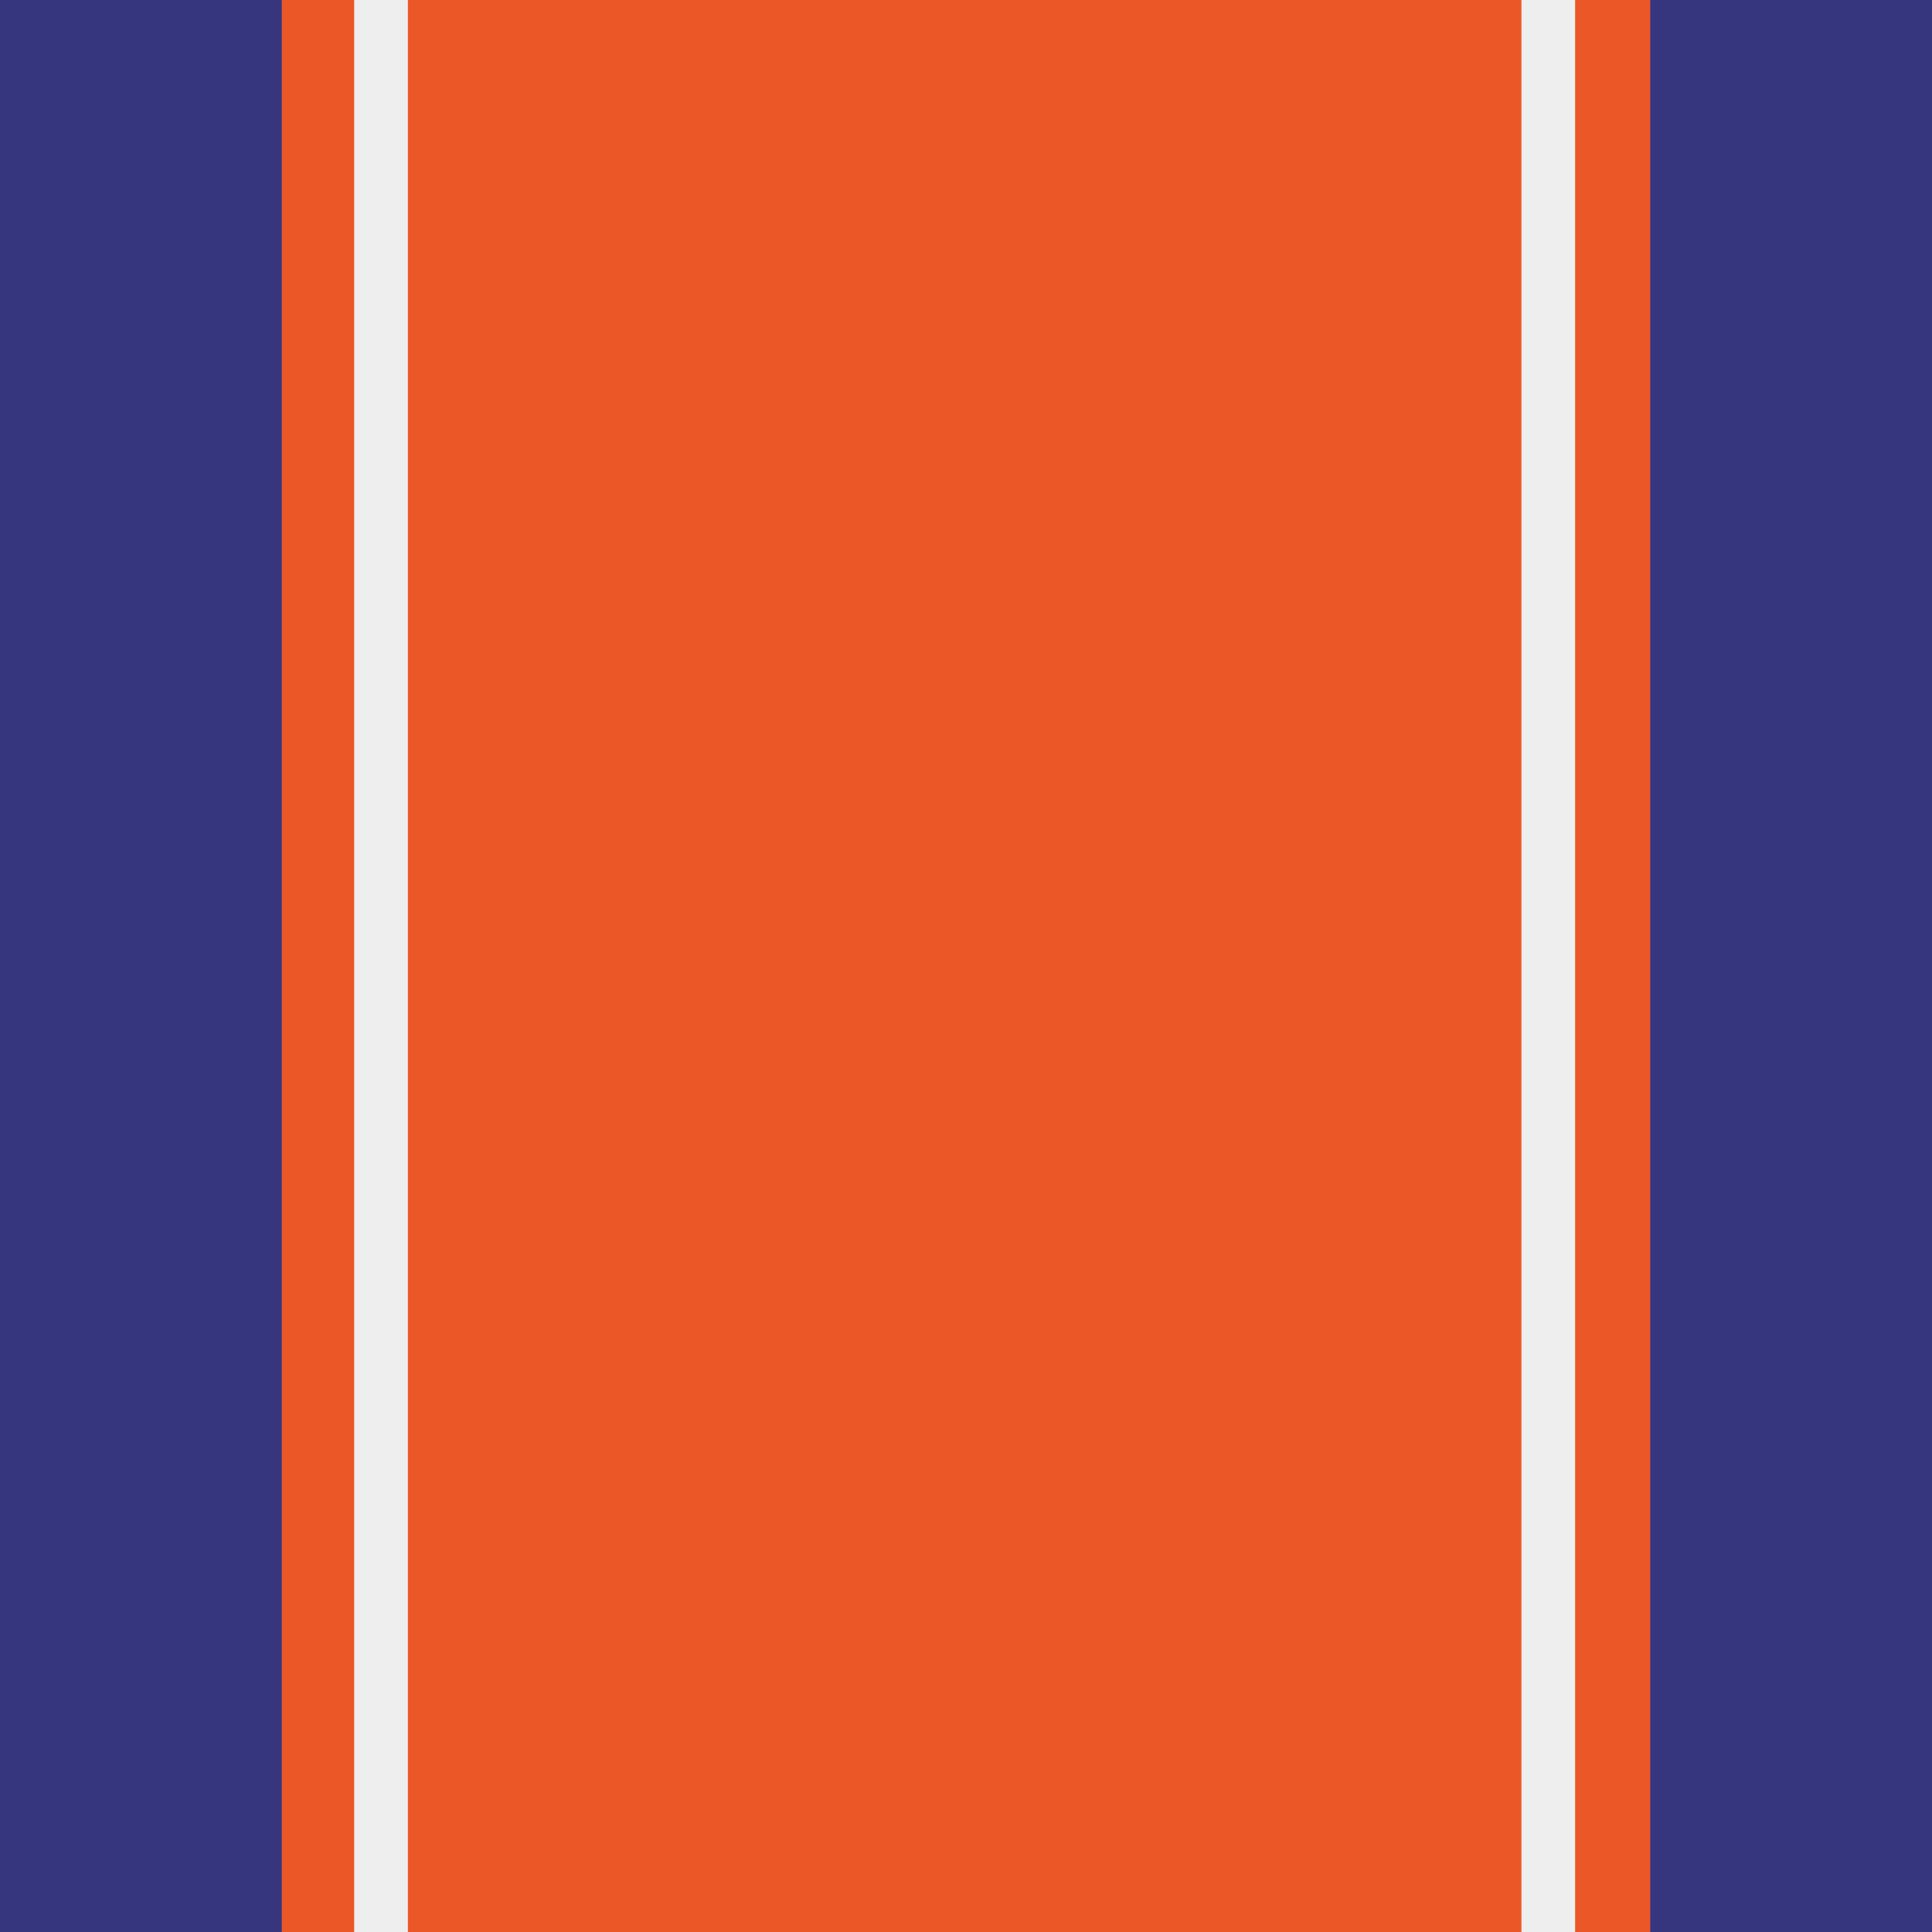
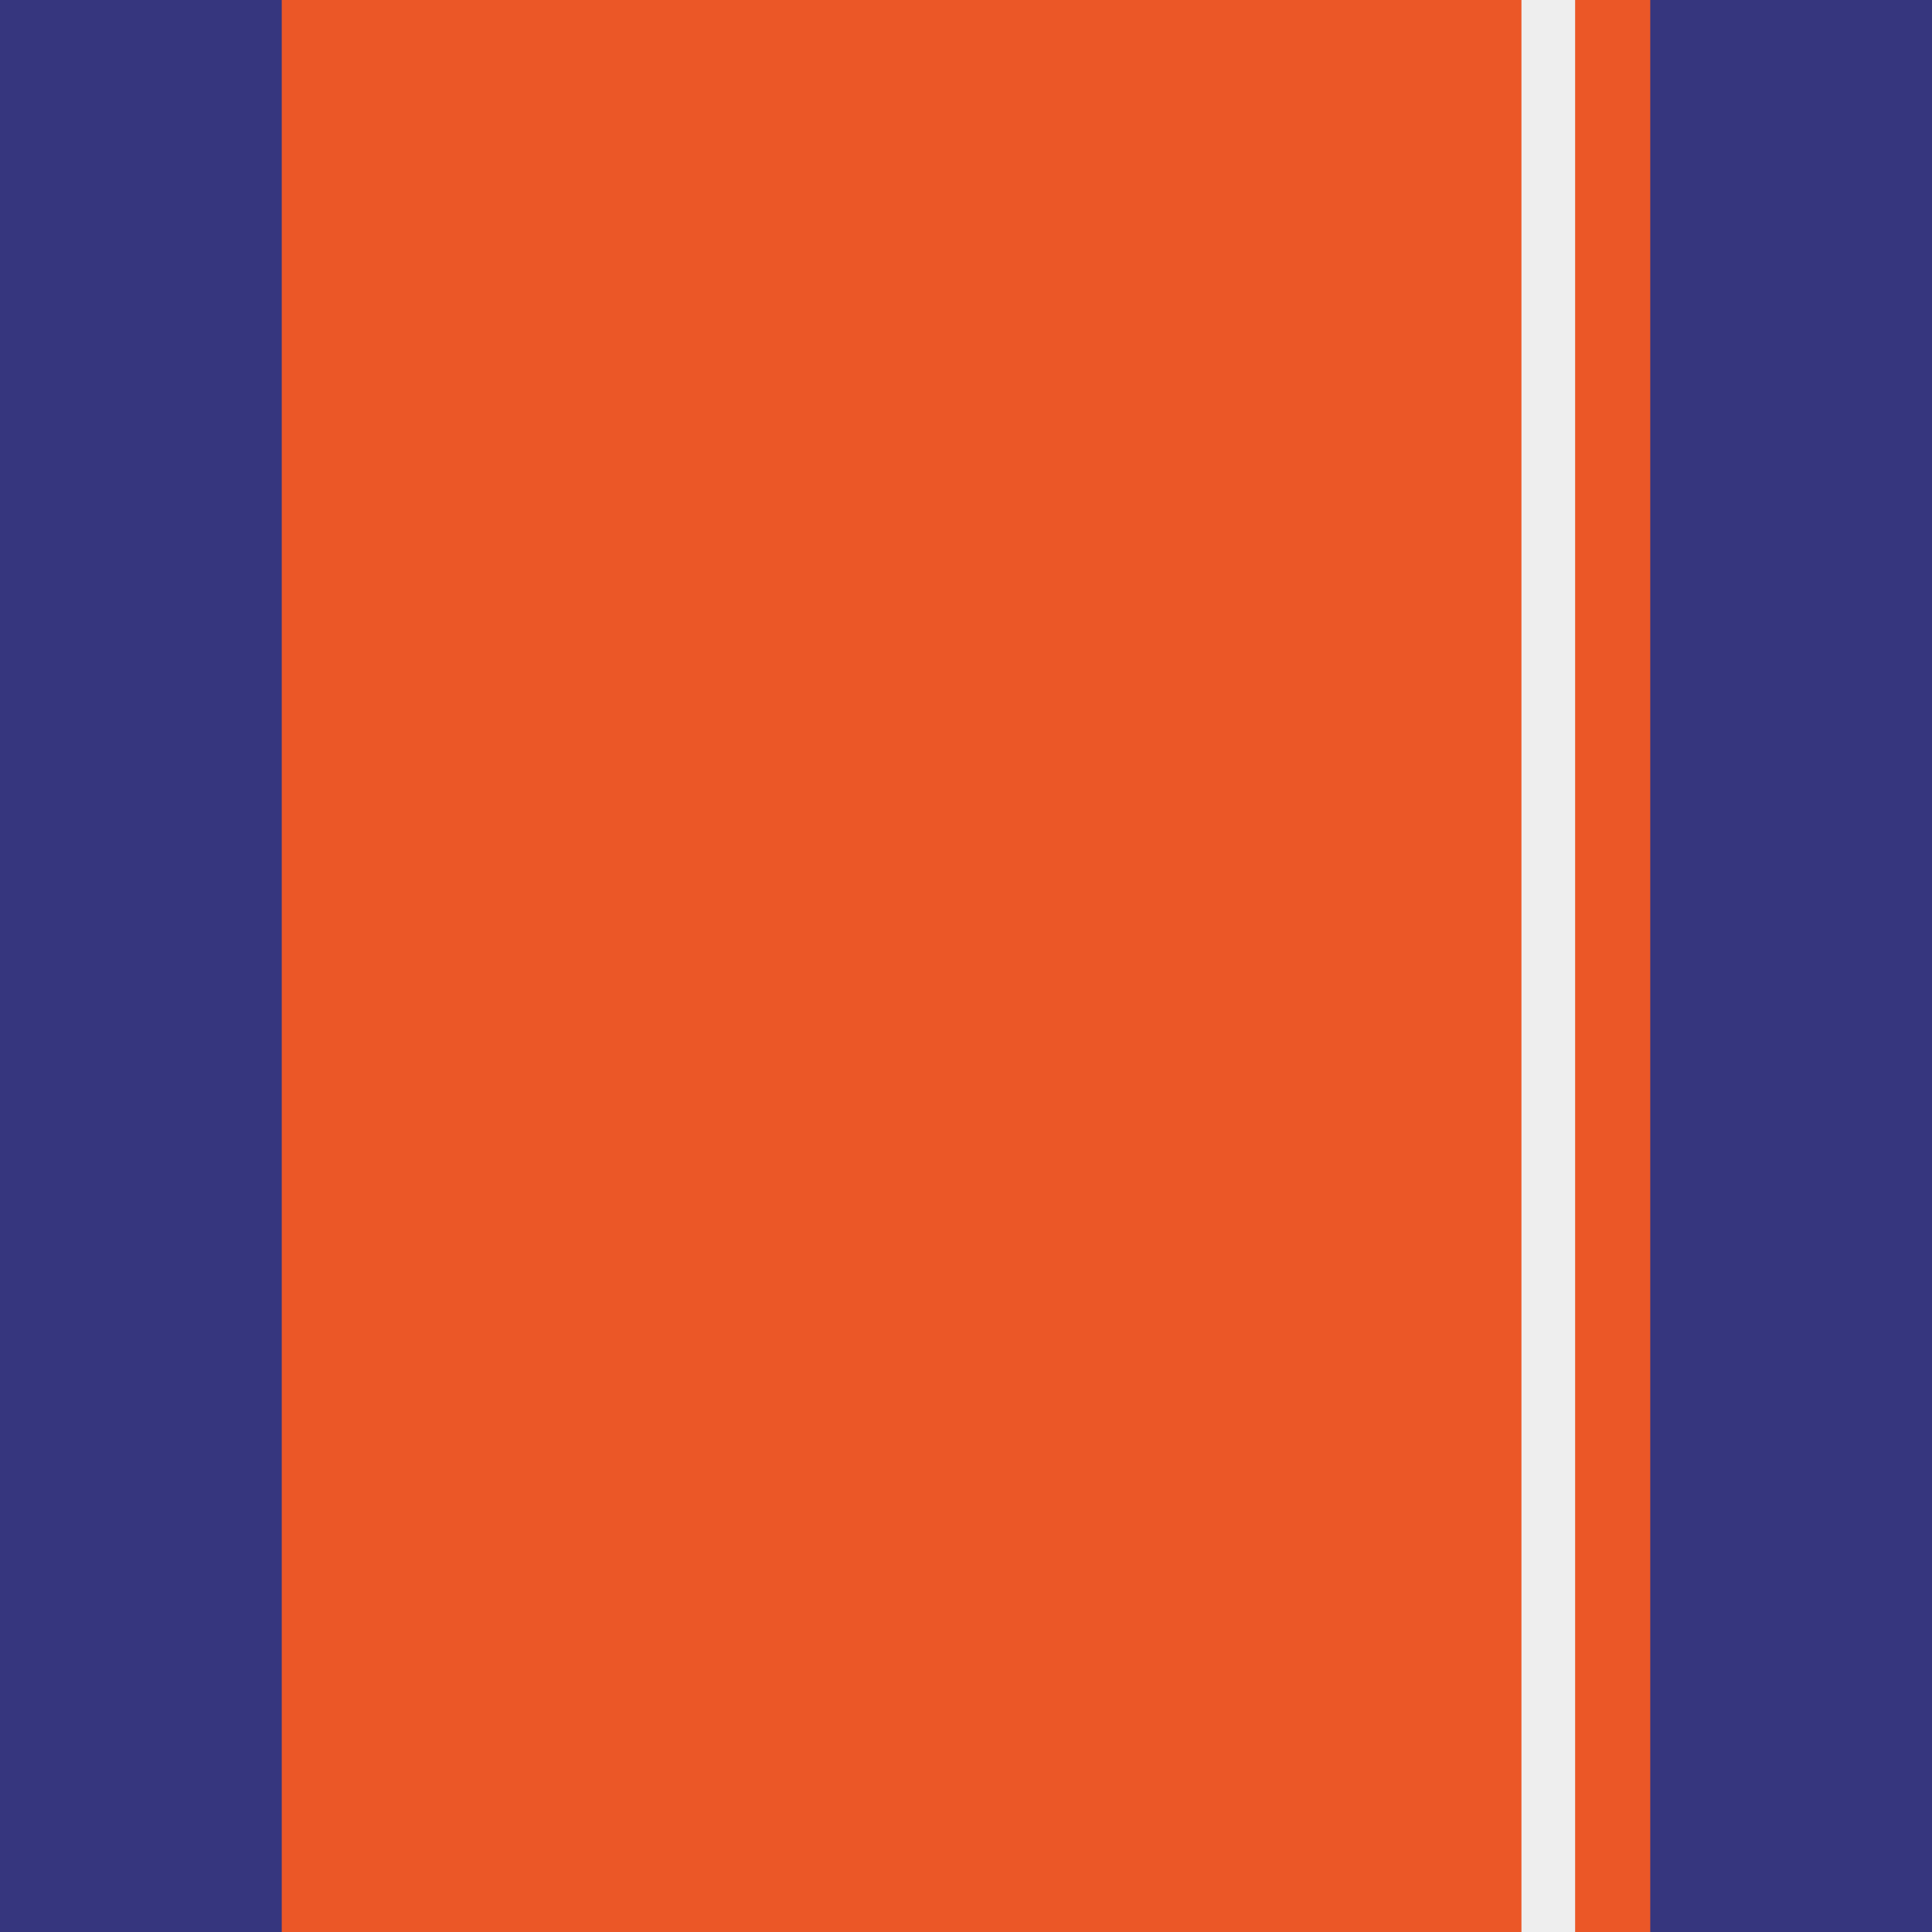
<svg xmlns="http://www.w3.org/2000/svg" version="1.1" id="Layer_1" x="0px" y="0px" viewBox="0 0 144 144" style="enable-background:new 0 0 144 144;" xml:space="preserve">
  <style type="text/css">
	.st0{fill:#36367E;}
	.st1{fill:#EB5727;}
	.st2{fill:#EEEEEE;}
</style>
  <rect class="st0" width="144" height="144" />
  <rect x="21" class="st1" width="102" height="144" />
-   <rect x="26.4" class="st2" width="4" height="144" />
  <rect x="113.4" class="st2" width="4" height="144" />
</svg>